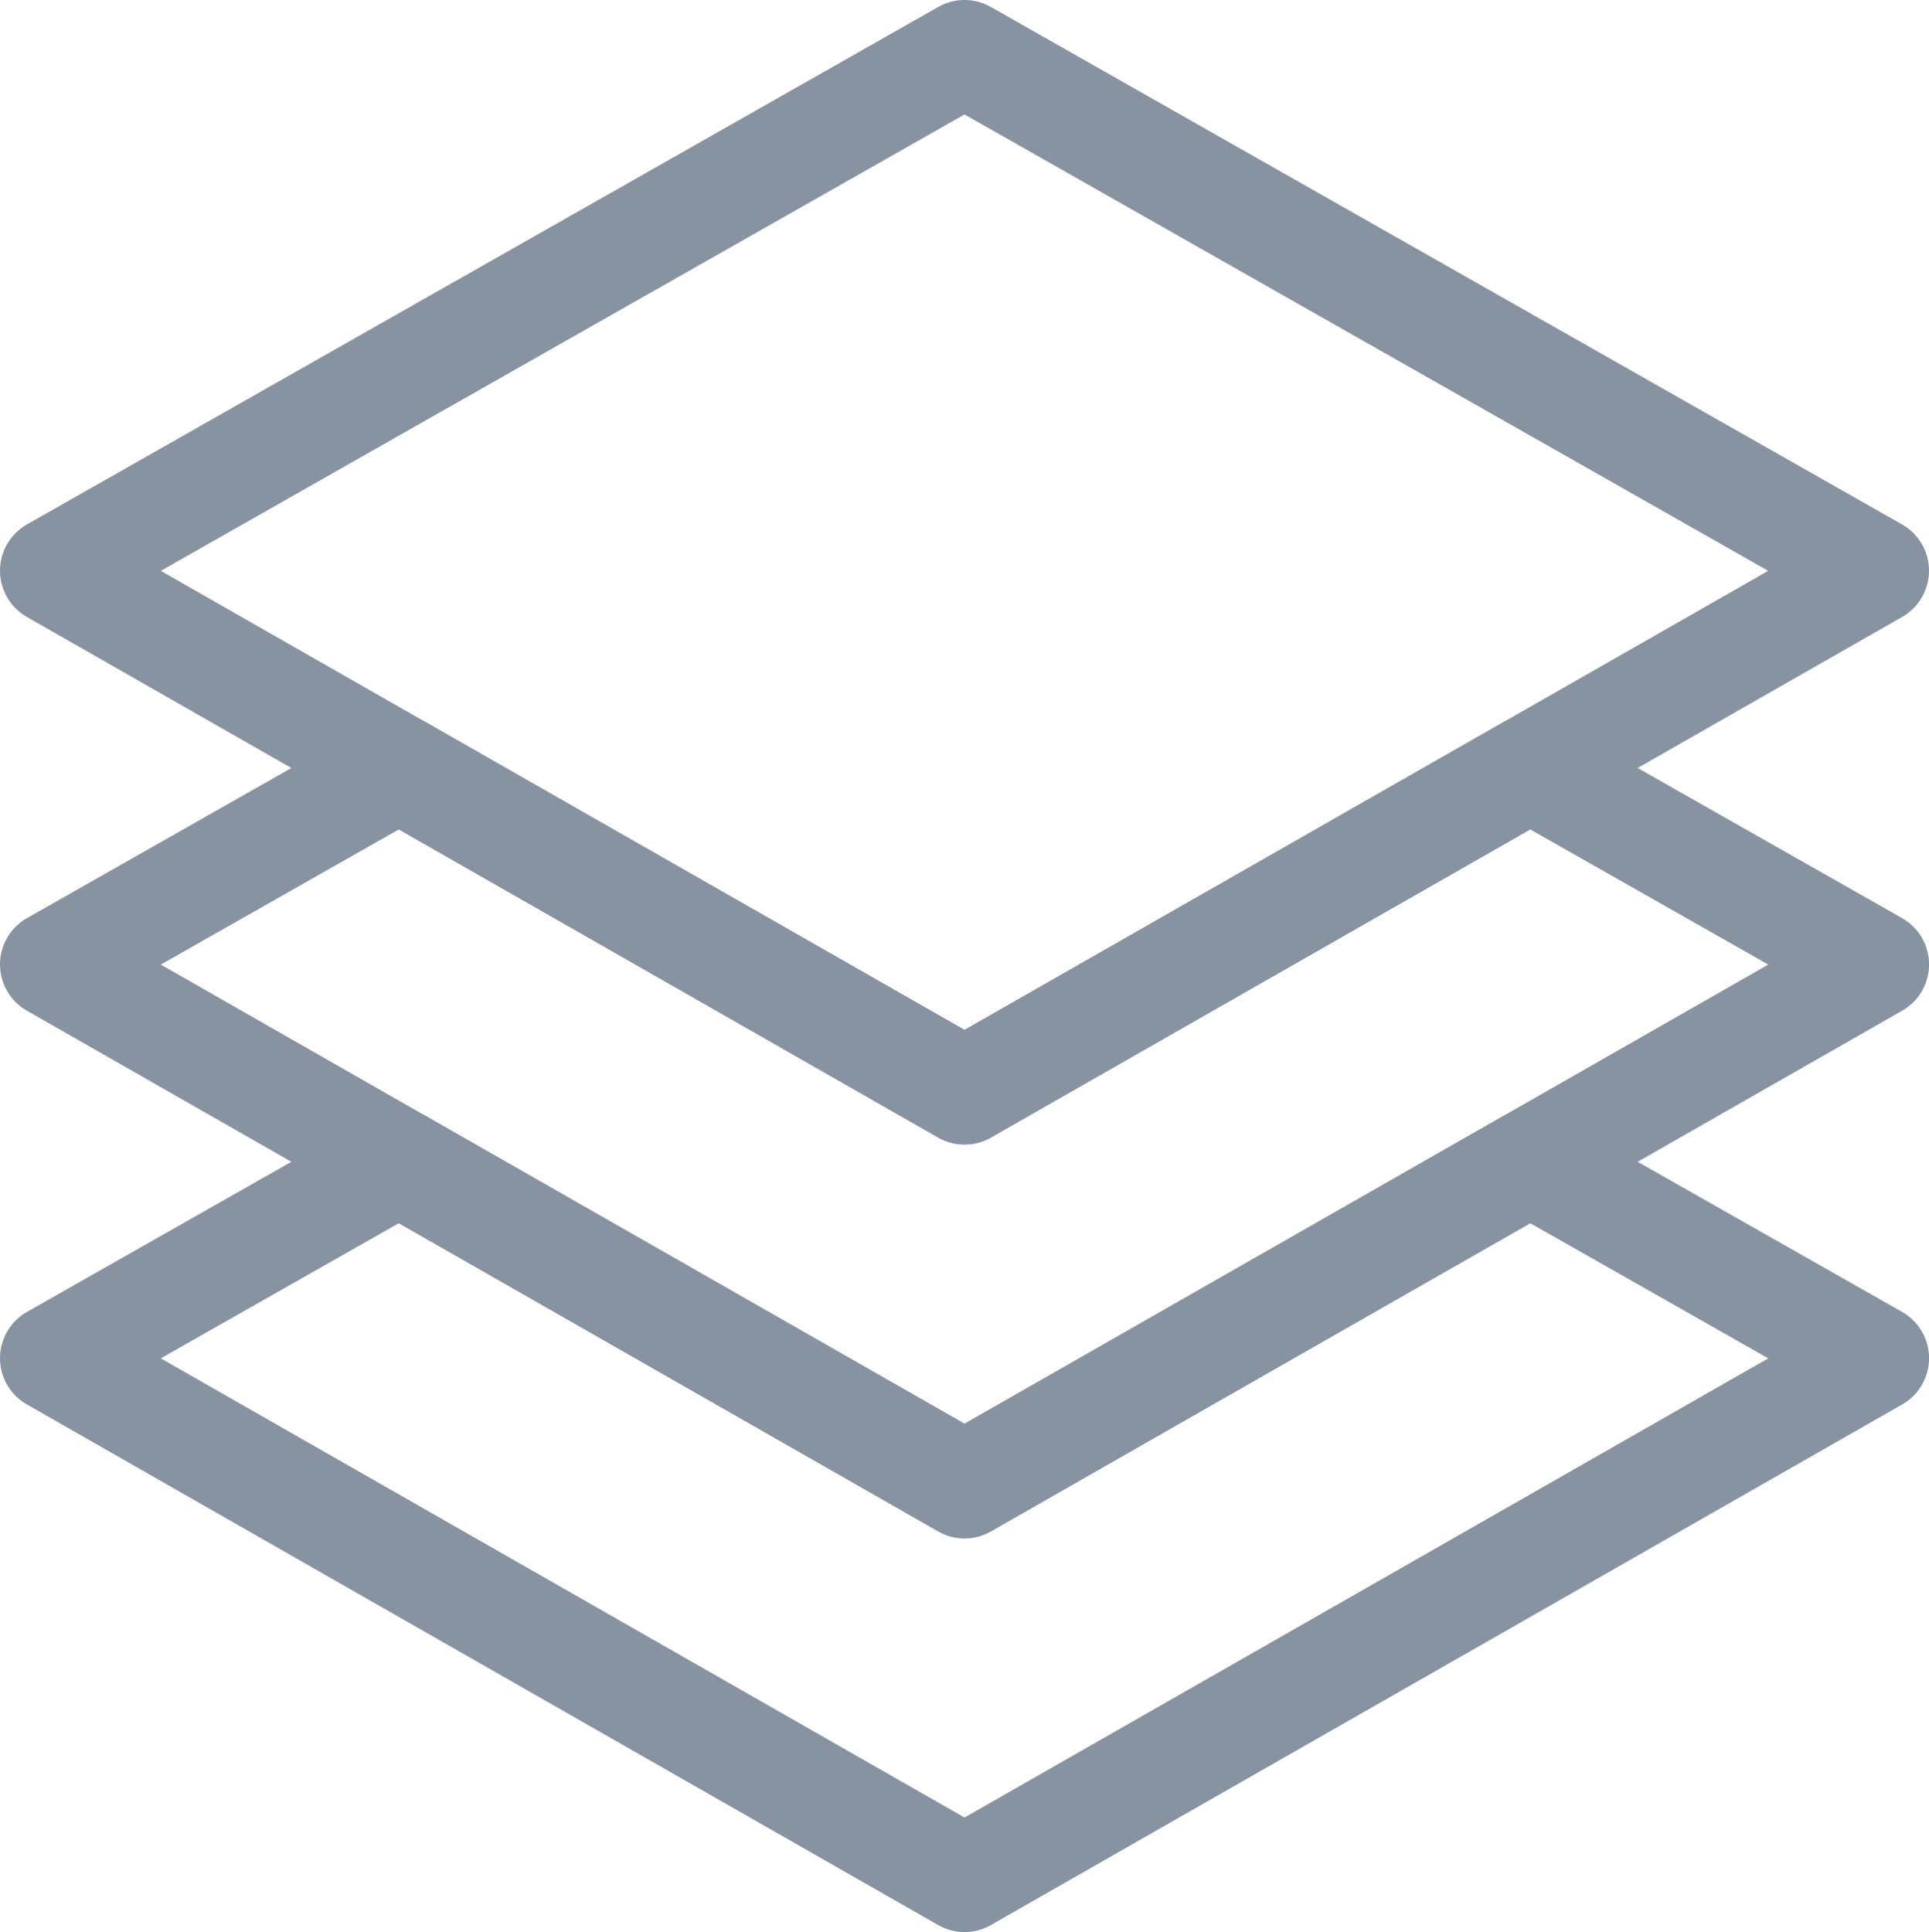
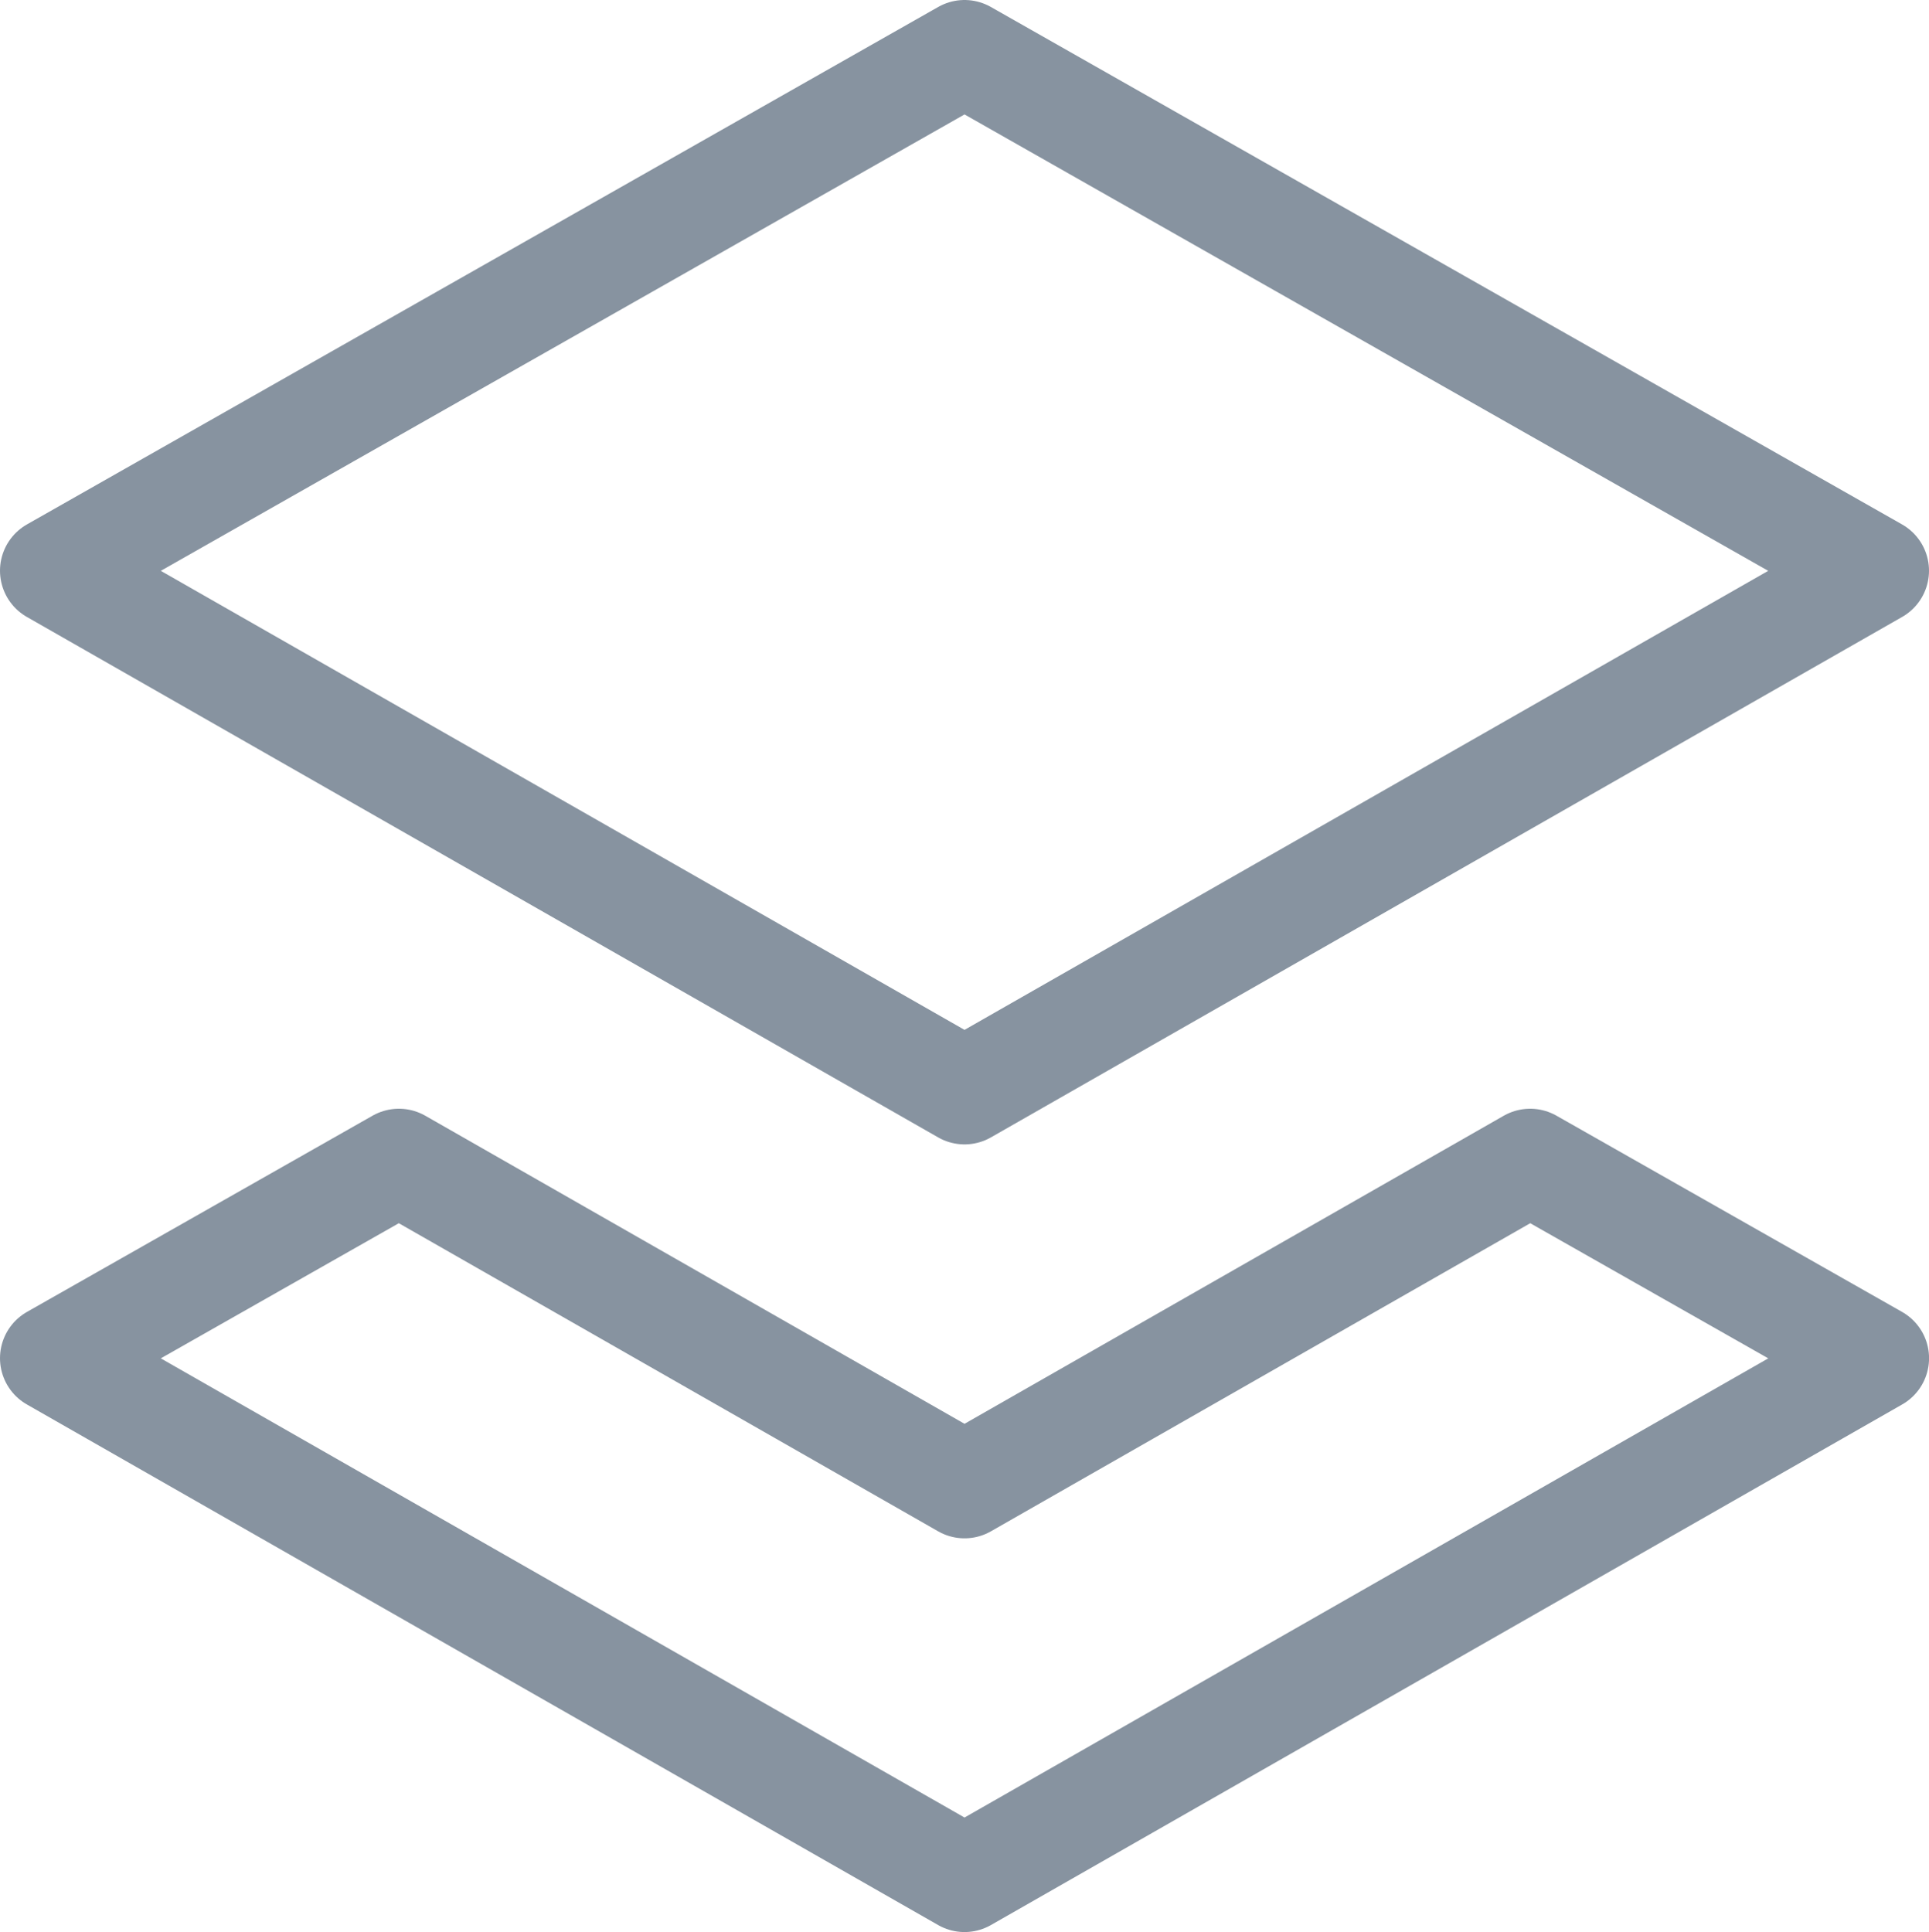
<svg xmlns="http://www.w3.org/2000/svg" width="36.239" height="36.298" viewBox="0 0 36.239 36.298">
  <g id="Page-1" transform="translate(1 1)">
    <g id="Icons" transform="translate(0 0)">
      <g id="Layers">
        <path id="Path" d="M34.239,9.722,17.12,19.5,0,9.722,17.12,0Z" fill="none" stroke="#8793a0" stroke-linecap="round" stroke-linejoin="round" stroke-width="2" fill-rule="evenodd" />
-         <path id="Path-2" data-name="Path" d="M17.12,26.044,6.494,19.973,0,23.66l17.12,9.781,17.12-9.781-6.494-3.687Z" transform="translate(0 -6.541)" fill="none" stroke="#8793a0" stroke-linecap="round" stroke-linejoin="round" stroke-width="2" fill-rule="evenodd" />
        <path id="Path-3" data-name="Path" d="M17.12,37.044,6.494,30.973,0,34.66l17.12,9.781,17.12-9.781-6.494-3.687Z" transform="translate(0 -10.143)" fill="none" stroke="#8793a0" stroke-linecap="round" stroke-linejoin="round" stroke-width="2" fill-rule="evenodd" />
      </g>
    </g>
  </g>
</svg>